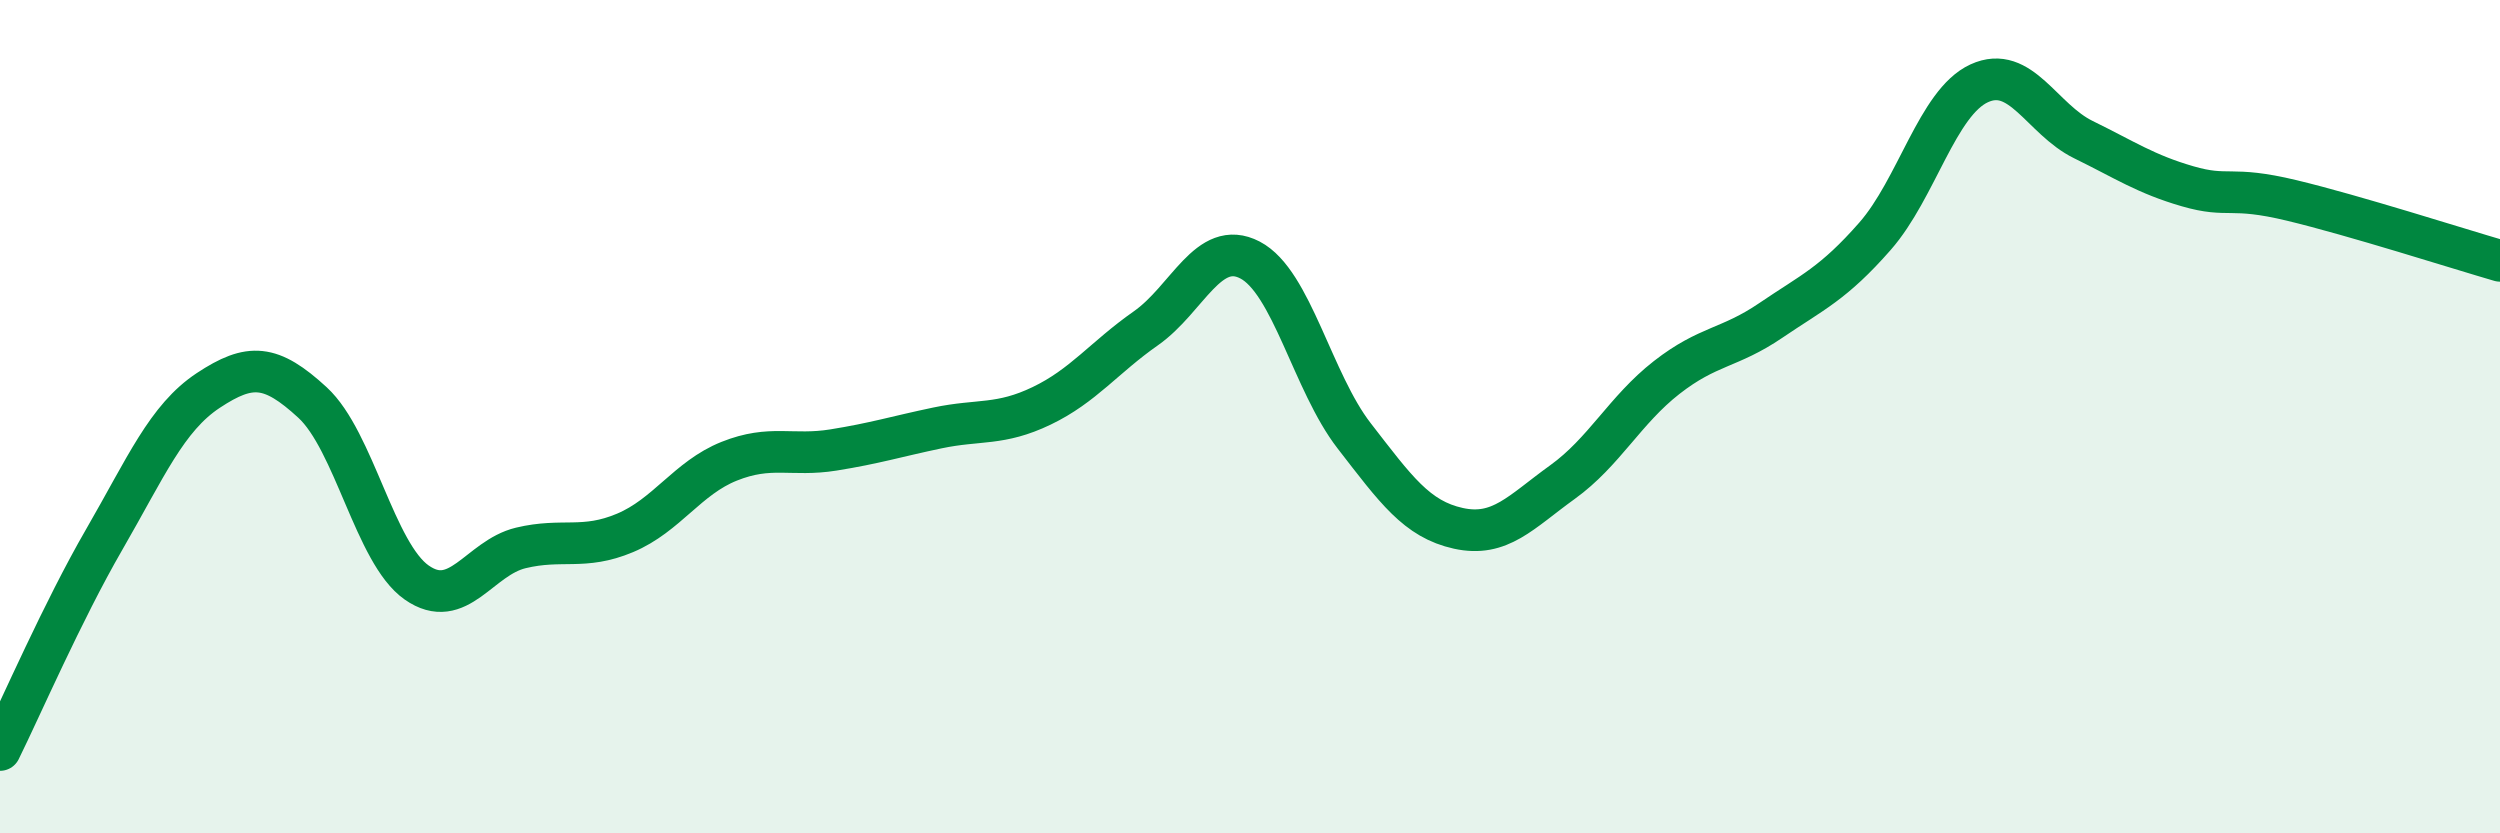
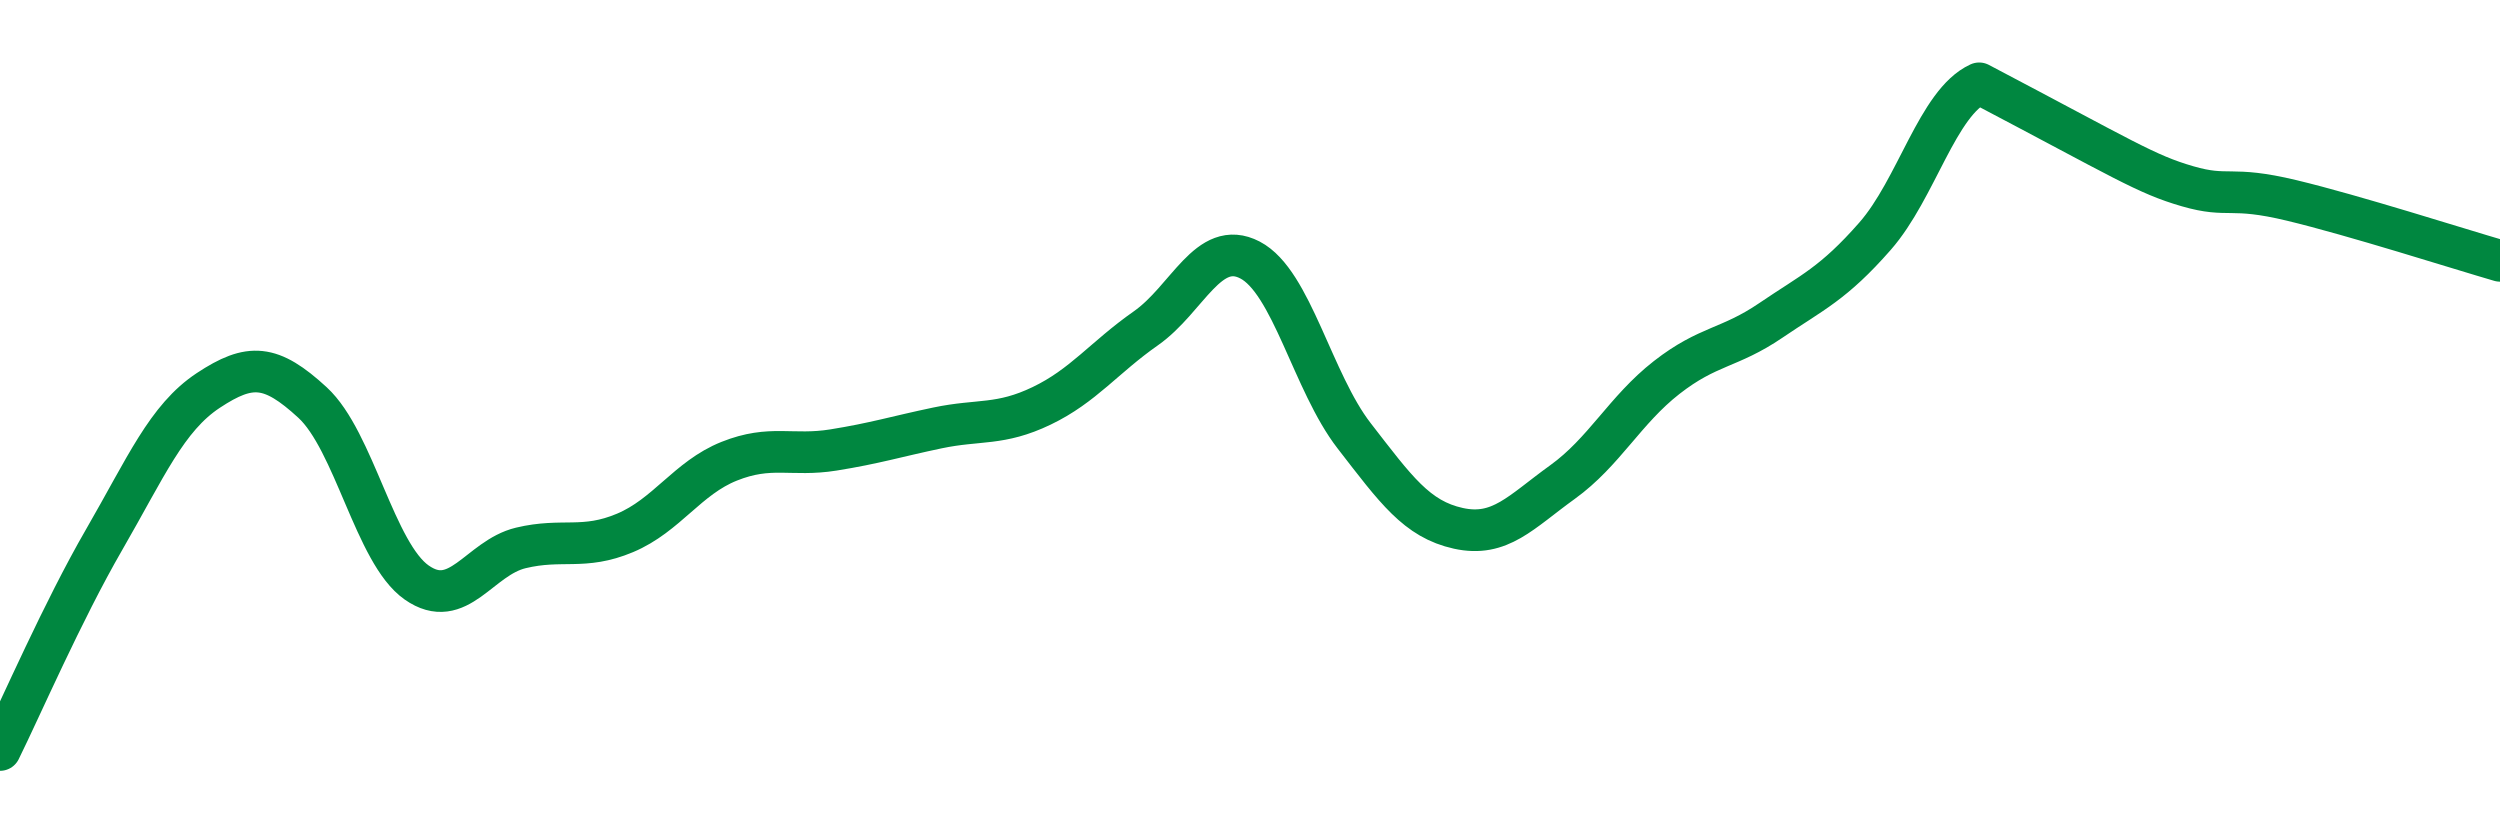
<svg xmlns="http://www.w3.org/2000/svg" width="60" height="20" viewBox="0 0 60 20">
-   <path d="M 0,18 C 0.5,16.99 1.5,14.68 2.5,12.95 C 3.5,11.22 4,10.03 5,9.37 C 6,8.71 6.5,8.74 7.5,9.66 C 8.5,10.58 9,13.28 10,13.98 C 11,14.68 11.5,13.39 12.5,13.15 C 13.5,12.91 14,13.21 15,12.79 C 16,12.37 16.5,11.47 17.5,11.07 C 18.5,10.67 19,10.96 20,10.8 C 21,10.64 21.5,10.48 22.5,10.27 C 23.5,10.06 24,10.22 25,9.74 C 26,9.26 26.5,8.58 27.5,7.88 C 28.5,7.18 29,5.72 30,6.24 C 31,6.76 31.5,9.17 32.5,10.46 C 33.5,11.75 34,12.46 35,12.68 C 36,12.9 36.5,12.29 37.5,11.57 C 38.5,10.85 39,9.84 40,9.06 C 41,8.28 41.5,8.37 42.5,7.69 C 43.5,7.01 44,6.81 45,5.67 C 46,4.53 46.5,2.46 47.5,2 C 48.5,1.54 49,2.86 50,3.35 C 51,3.84 51.5,4.18 52.5,4.47 C 53.5,4.76 53.5,4.45 55,4.81 C 56.5,5.17 59,5.97 60,6.26L60 20L0 20Z" fill="#008740" opacity="0.1" stroke-linecap="round" stroke-linejoin="round" />
-   <path d="M 0,18 C 0.5,16.99 1.5,14.68 2.5,12.95 C 3.5,11.22 4,10.03 5,9.37 C 6,8.71 6.5,8.74 7.5,9.66 C 8.5,10.58 9,13.28 10,13.98 C 11,14.68 11.5,13.39 12.5,13.15 C 13.5,12.91 14,13.21 15,12.79 C 16,12.37 16.5,11.47 17.5,11.07 C 18.5,10.67 19,10.96 20,10.8 C 21,10.64 21.5,10.48 22.5,10.27 C 23.5,10.06 24,10.22 25,9.74 C 26,9.26 26.5,8.58 27.5,7.88 C 28.5,7.18 29,5.72 30,6.24 C 31,6.76 31.5,9.17 32.5,10.46 C 33.5,11.75 34,12.46 35,12.68 C 36,12.9 36.5,12.29 37.5,11.57 C 38.5,10.85 39,9.84 40,9.06 C 41,8.28 41.5,8.37 42.5,7.69 C 43.5,7.01 44,6.81 45,5.67 C 46,4.53 46.5,2.46 47.5,2 C 48.5,1.54 49,2.86 50,3.35 C 51,3.84 51.5,4.18 52.5,4.47 C 53.5,4.76 53.5,4.45 55,4.81 C 56.5,5.17 59,5.97 60,6.26" stroke="#008740" stroke-width="1" fill="none" stroke-linecap="round" stroke-linejoin="round" />
+   <path d="M 0,18 C 0.5,16.99 1.5,14.68 2.5,12.95 C 3.5,11.22 4,10.03 5,9.37 C 6,8.71 6.5,8.74 7.5,9.66 C 8.5,10.58 9,13.28 10,13.98 C 11,14.68 11.5,13.39 12.5,13.15 C 13.5,12.91 14,13.21 15,12.79 C 16,12.37 16.5,11.47 17.5,11.07 C 18.5,10.67 19,10.96 20,10.8 C 21,10.64 21.5,10.48 22.5,10.27 C 23.5,10.06 24,10.22 25,9.74 C 26,9.26 26.5,8.58 27.5,7.88 C 28.5,7.18 29,5.72 30,6.24 C 31,6.76 31.5,9.17 32.5,10.46 C 33.5,11.75 34,12.46 35,12.68 C 36,12.9 36.5,12.29 37.5,11.57 C 38.5,10.85 39,9.84 40,9.06 C 41,8.28 41.5,8.37 42.5,7.69 C 43.5,7.01 44,6.81 45,5.67 C 46,4.53 46.5,2.46 47.5,2 C 51,3.84 51.5,4.18 52.5,4.47 C 53.5,4.76 53.5,4.45 55,4.81 C 56.5,5.17 59,5.97 60,6.26" stroke="#008740" stroke-width="1" fill="none" stroke-linecap="round" stroke-linejoin="round" />
</svg>